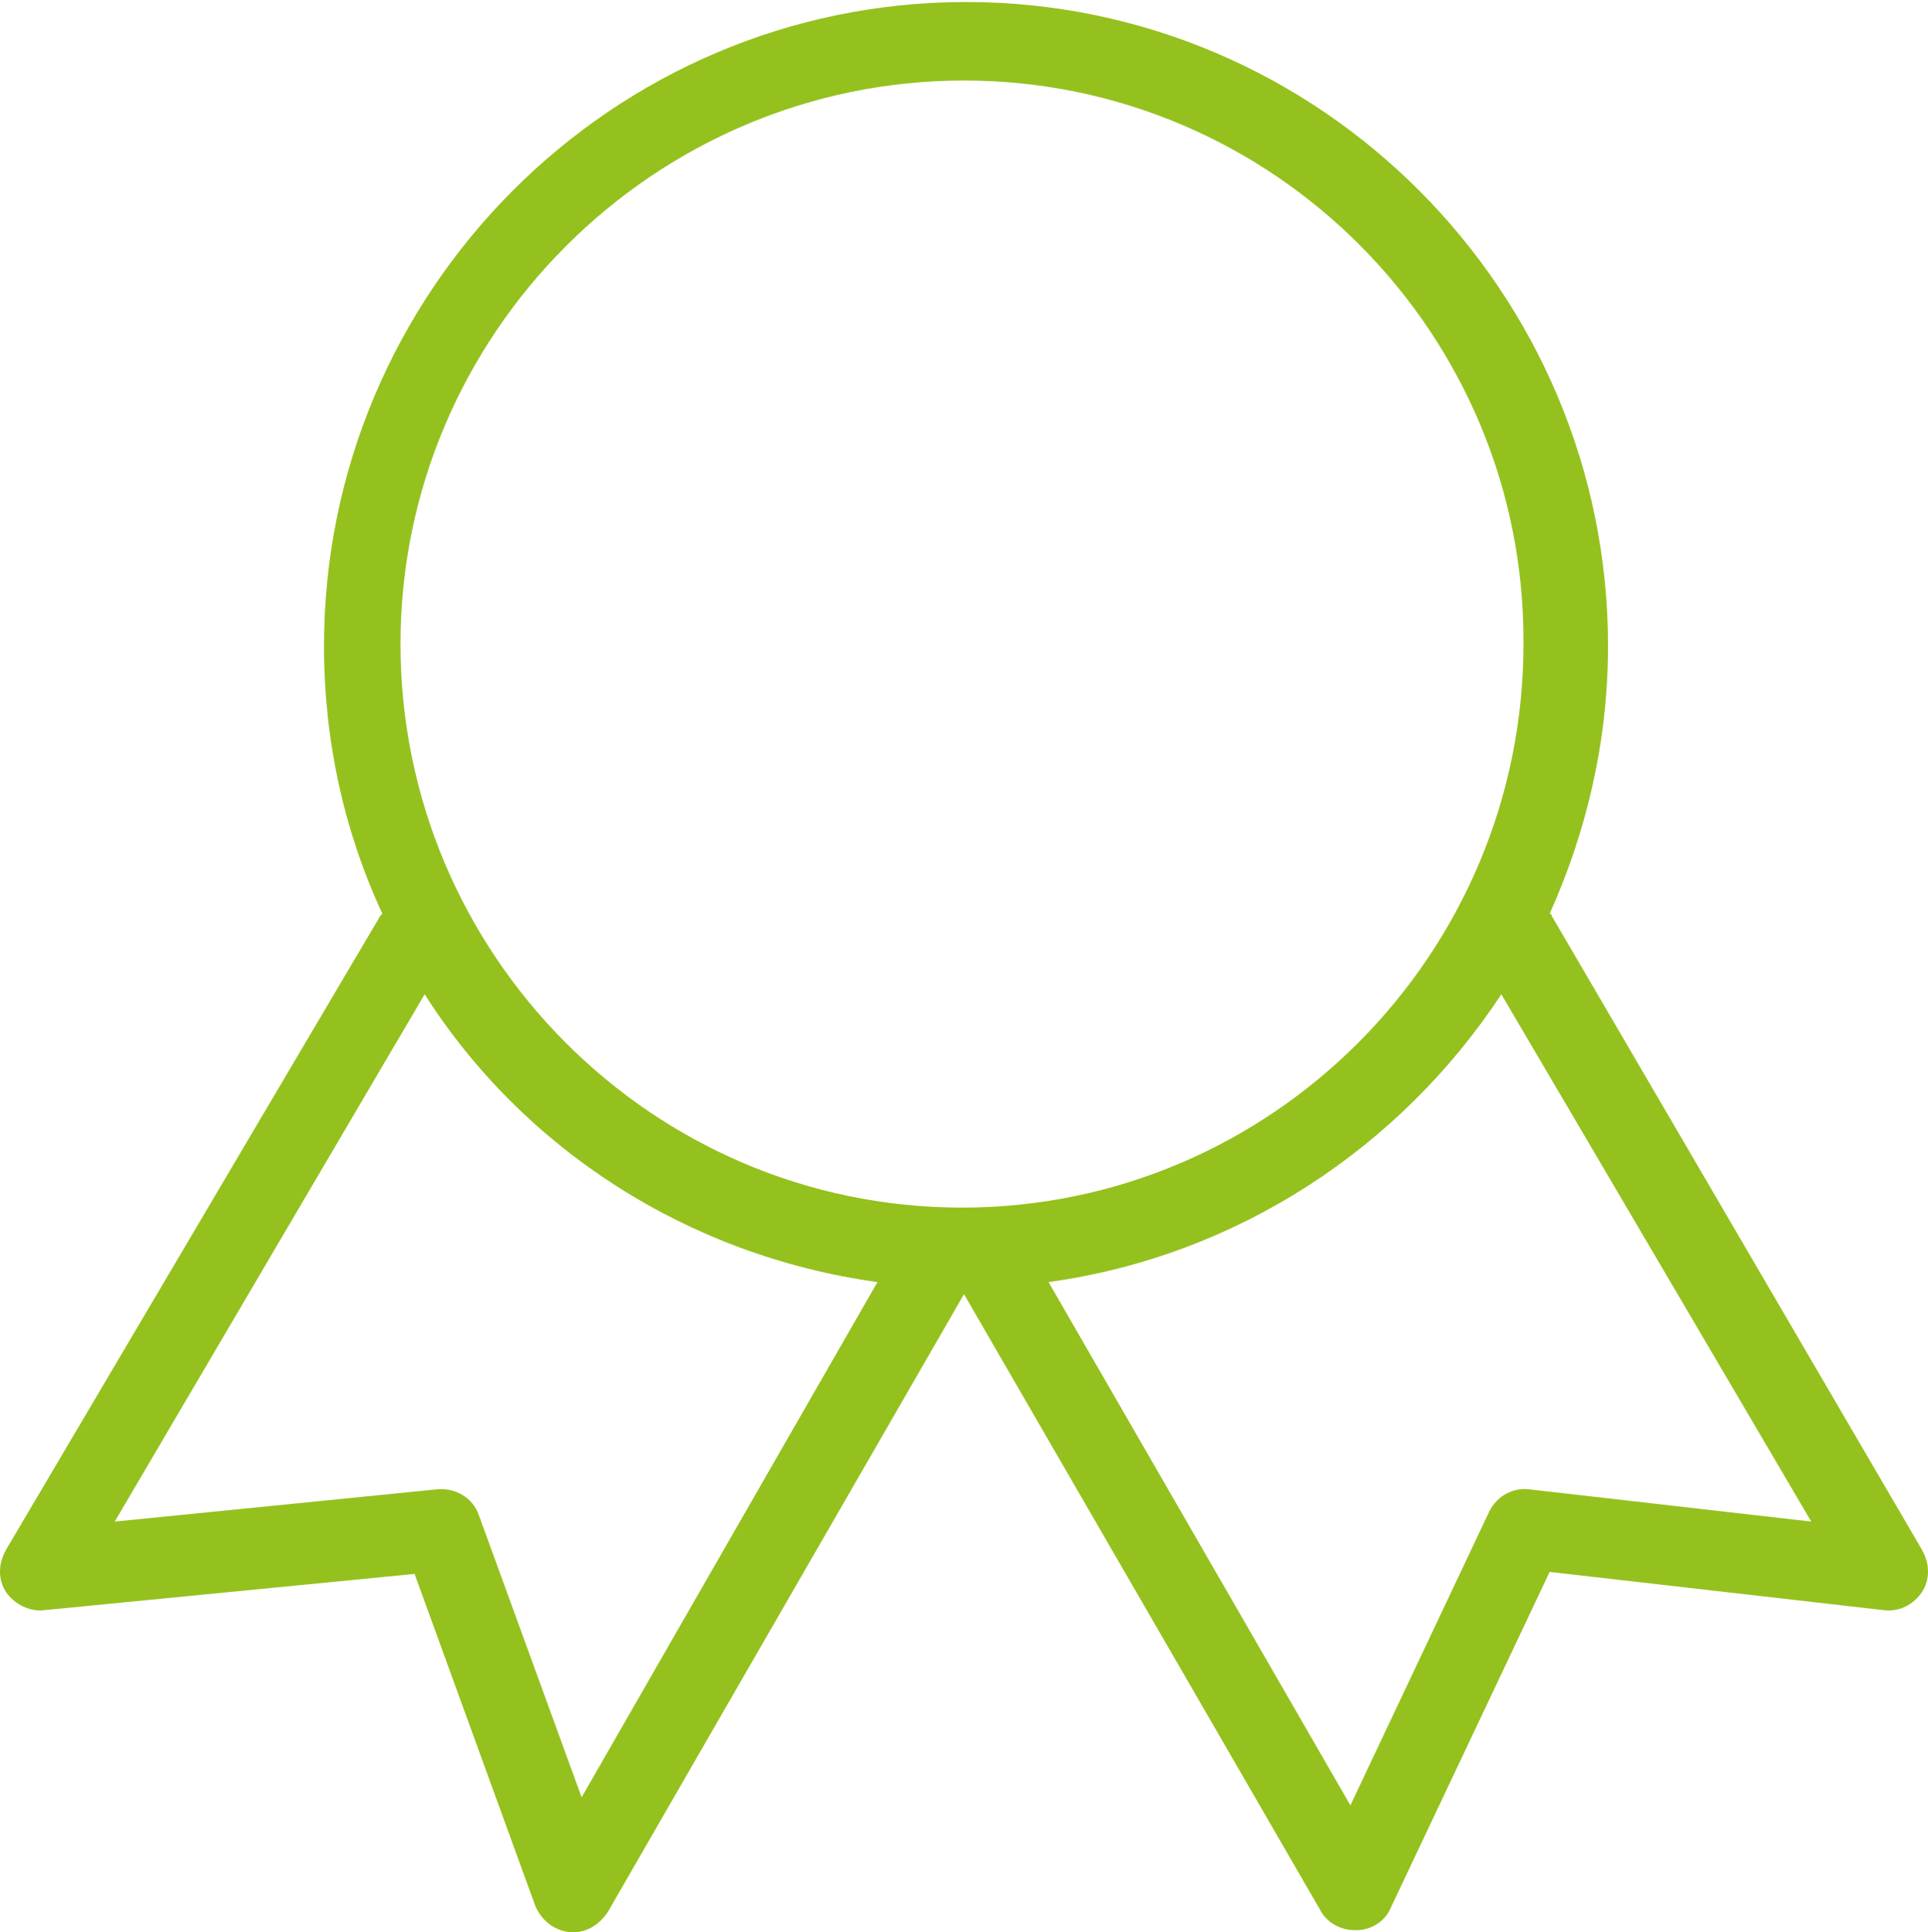
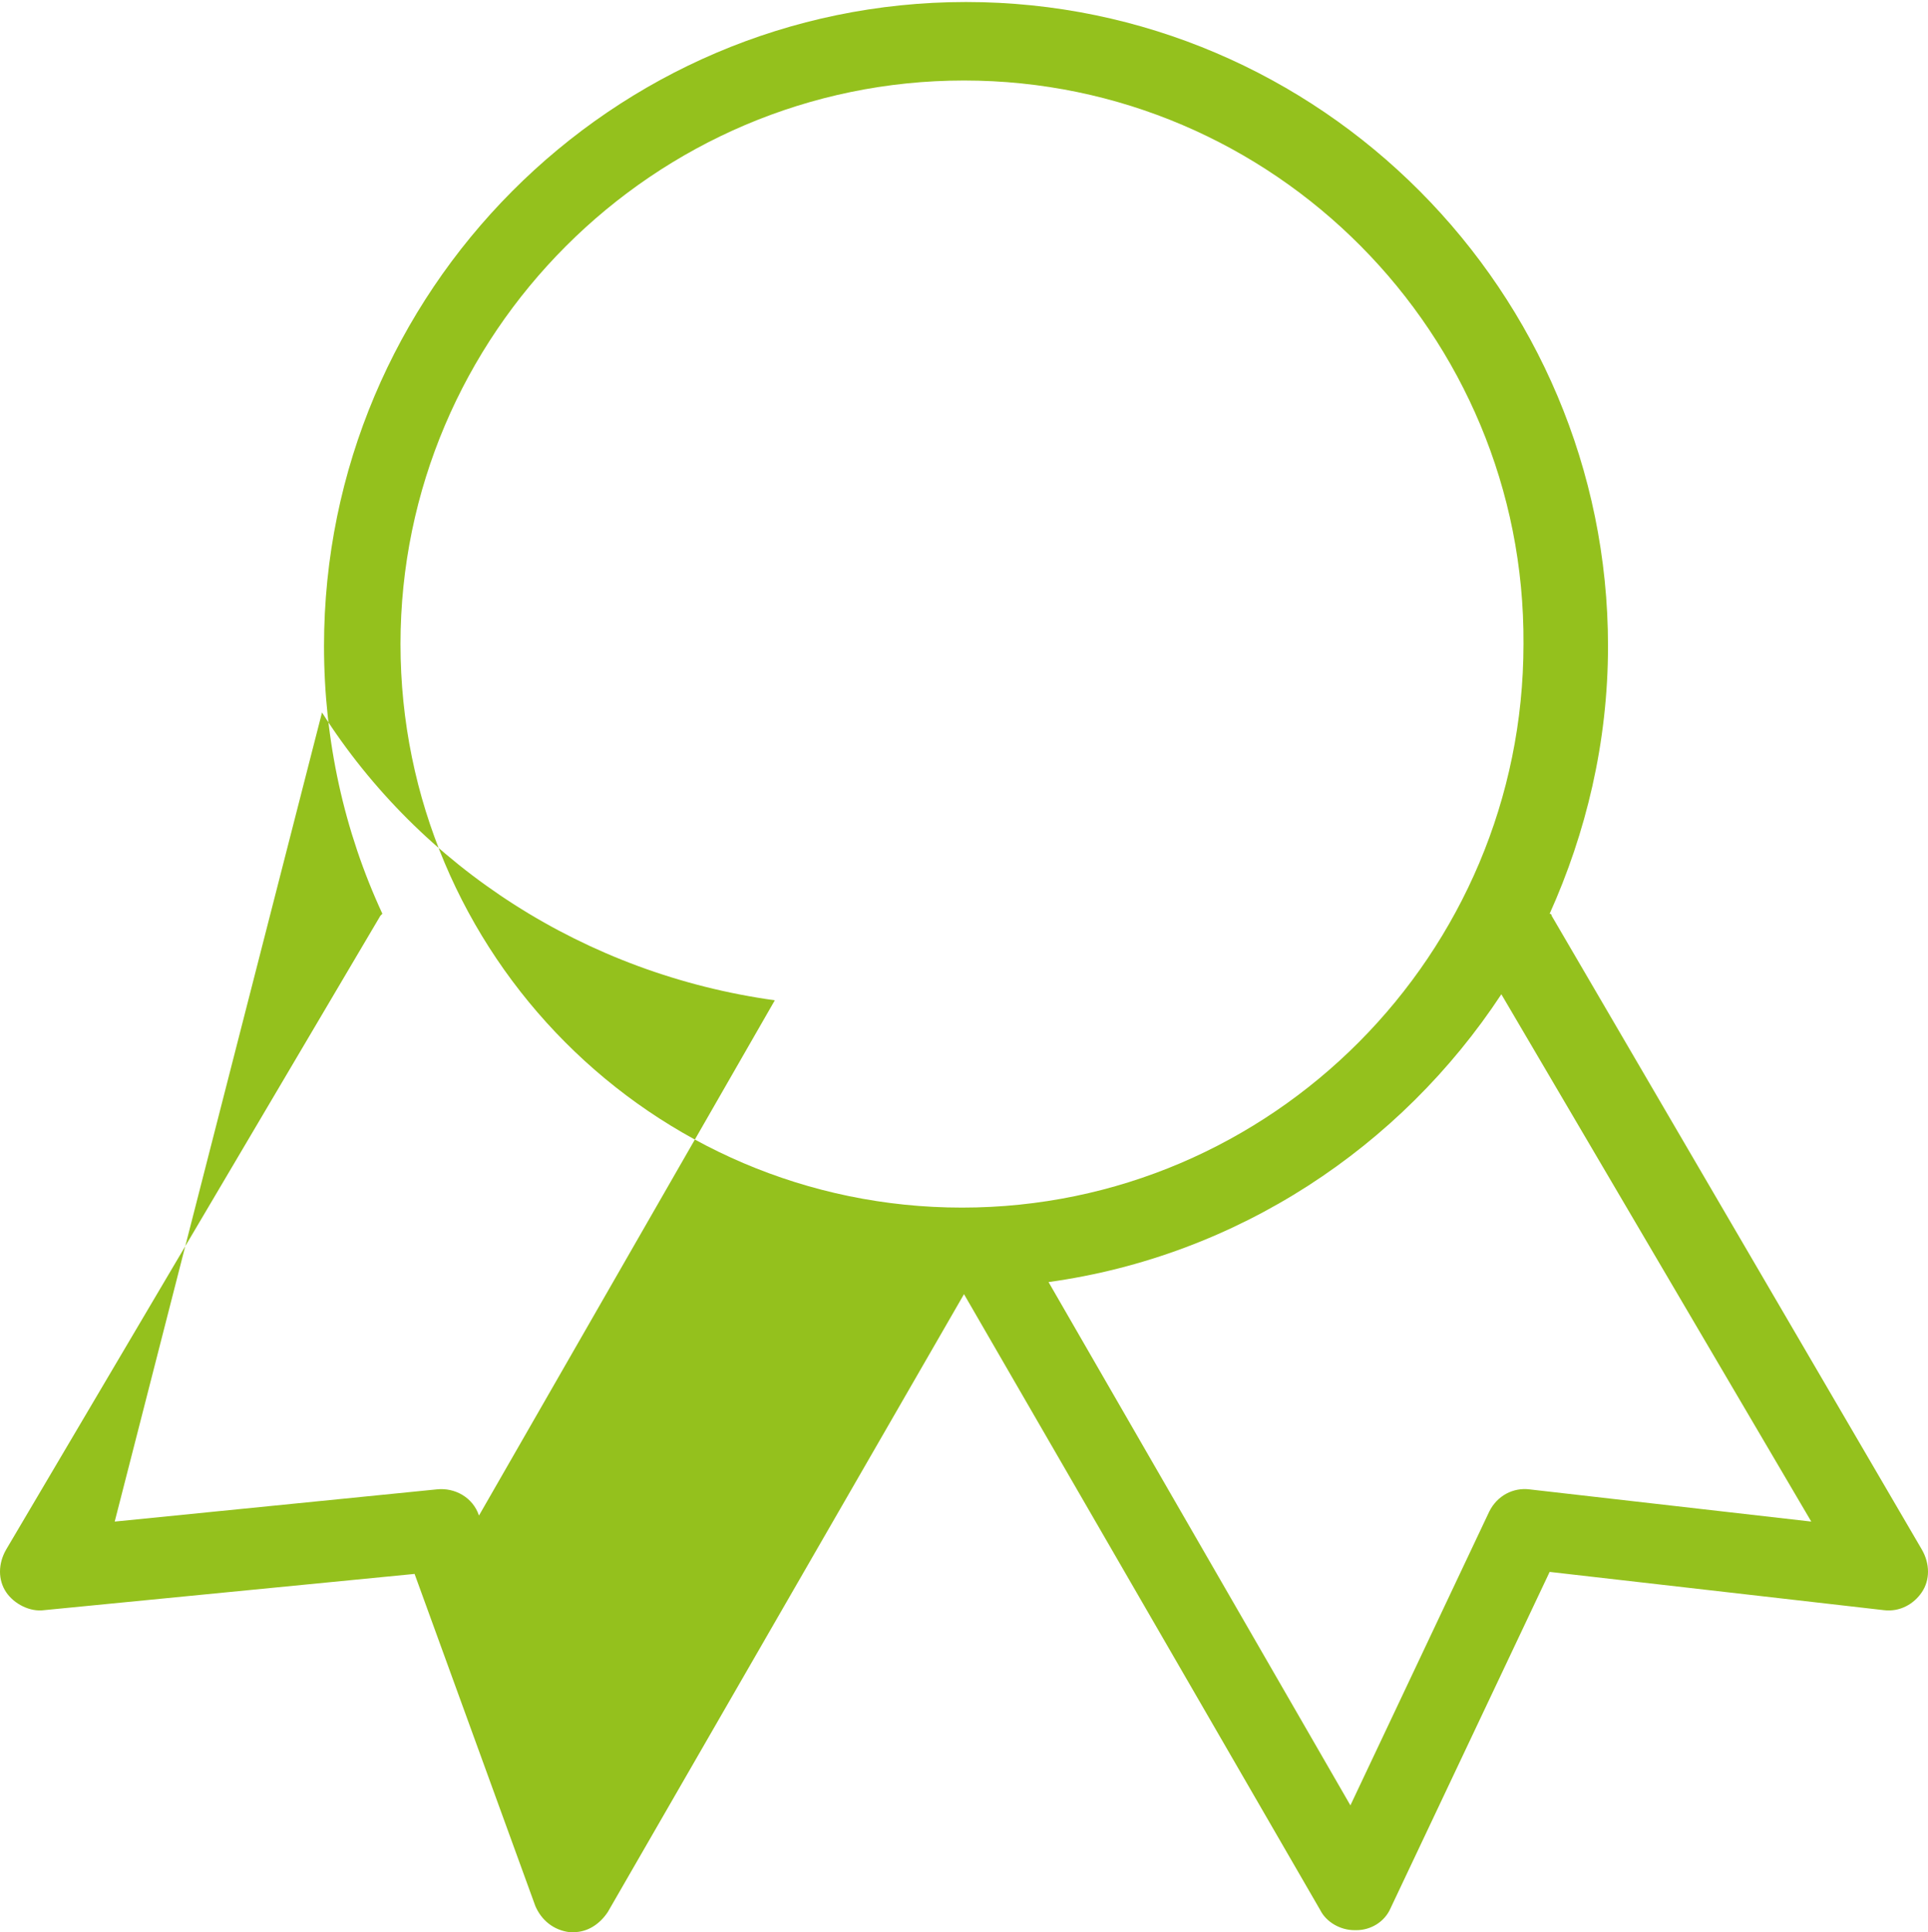
<svg xmlns="http://www.w3.org/2000/svg" version="1.1" id="Layer_1" x="0px" y="0px" viewBox="0 0 95.8 96" style="enable-background:new 0 0 95.8 96;" xml:space="preserve">
  <style type="text/css"> .st0{fill-rule:evenodd;clip-rule:evenodd;fill:#94C11D;} </style>
-   <path class="st0" d="M95.5,77c0.4,0.7,0.4,1.5,0,2.1s-1.1,1-1.9,0.9L77,78.1l-7.9,16.7c-0.3,0.7-1,1.1-1.7,1.1h-0.1 c-0.7,0-1.4-0.4-1.7-1L47.9,64.3L30.2,95c-0.4,0.6-1,1-1.7,1c-0.1,0-0.1,0-0.2,0c-0.8-0.1-1.4-0.6-1.7-1.3l-6-16.5L2.2,80 c-0.7,0.1-1.5-0.3-1.9-0.9s-0.4-1.4,0-2.1l18.6-31.5l0.1-0.1c-1.9-4.1-2.9-8.6-2.9-13.3c0-17.6,14.3-32,31.9-32s31.9,14.4,31.9,32 c0,4.8-1.1,9.3-2.9,13.3c0,0,0.1,0,0.1,0.1L95.5,77z M5.7,75.6l16-1.6c0.9-0.1,1.8,0.4,2.1,1.3l5.1,14l14.7-25.6 c-9.4-1.3-17.6-6.6-22.5-14.3L5.7,75.6z M47.9,4c-15.4,0-28,12.6-28,28s12.5,28,27.9,28s27.9-12.6,27.9-28C75.8,16.6,63.3,4,47.9,4z M74.6,49.4c-5,7.6-13.1,13-22.5,14.3l15,26L74,75.1c0.4-0.8,1.2-1.2,2-1.1l14,1.6L74.6,49.4z" />
+   <path class="st0" d="M95.5,77c0.4,0.7,0.4,1.5,0,2.1s-1.1,1-1.9,0.9L77,78.1l-7.9,16.7c-0.3,0.7-1,1.1-1.7,1.1h-0.1 c-0.7,0-1.4-0.4-1.7-1L47.9,64.3L30.2,95c-0.4,0.6-1,1-1.7,1c-0.1,0-0.1,0-0.2,0c-0.8-0.1-1.4-0.6-1.7-1.3l-6-16.5L2.2,80 c-0.7,0.1-1.5-0.3-1.9-0.9s-0.4-1.4,0-2.1l18.6-31.5l0.1-0.1c-1.9-4.1-2.9-8.6-2.9-13.3c0-17.6,14.3-32,31.9-32s31.9,14.4,31.9,32 c0,4.8-1.1,9.3-2.9,13.3c0,0,0.1,0,0.1,0.1L95.5,77z M5.7,75.6l16-1.6c0.9-0.1,1.8,0.4,2.1,1.3l14.7-25.6 c-9.4-1.3-17.6-6.6-22.5-14.3L5.7,75.6z M47.9,4c-15.4,0-28,12.6-28,28s12.5,28,27.9,28s27.9-12.6,27.9-28C75.8,16.6,63.3,4,47.9,4z M74.6,49.4c-5,7.6-13.1,13-22.5,14.3l15,26L74,75.1c0.4-0.8,1.2-1.2,2-1.1l14,1.6L74.6,49.4z" />
</svg>